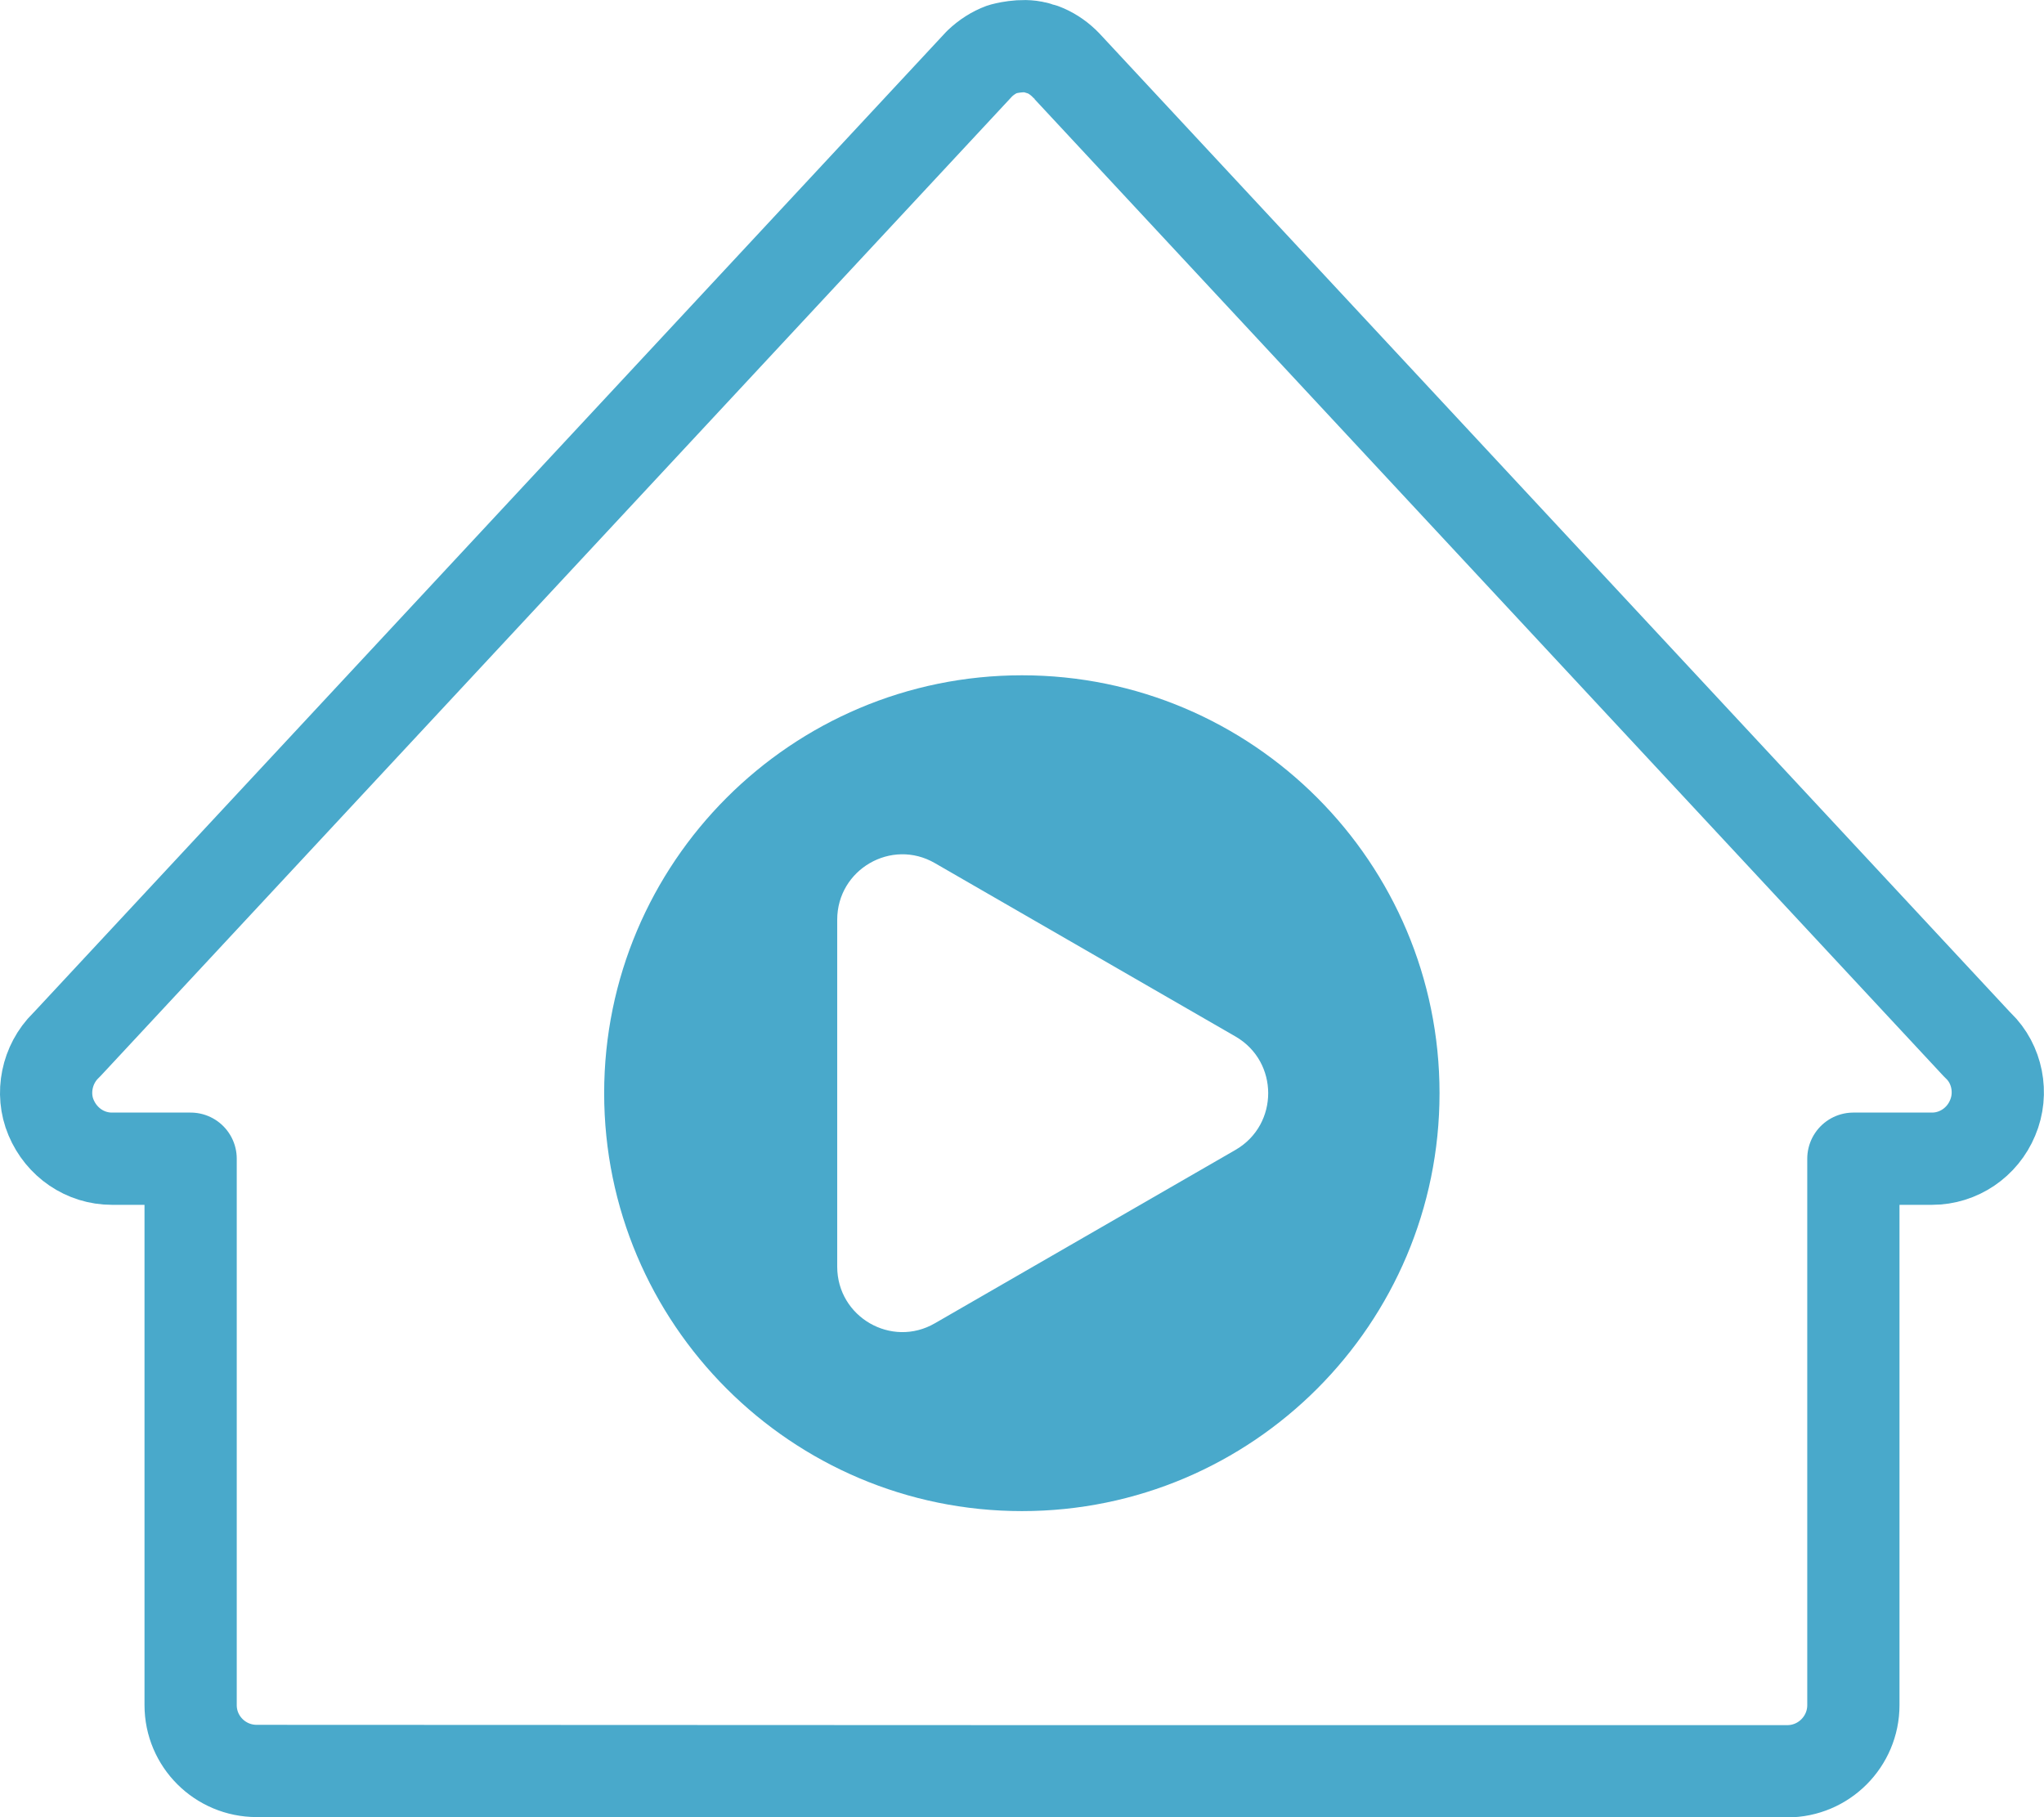
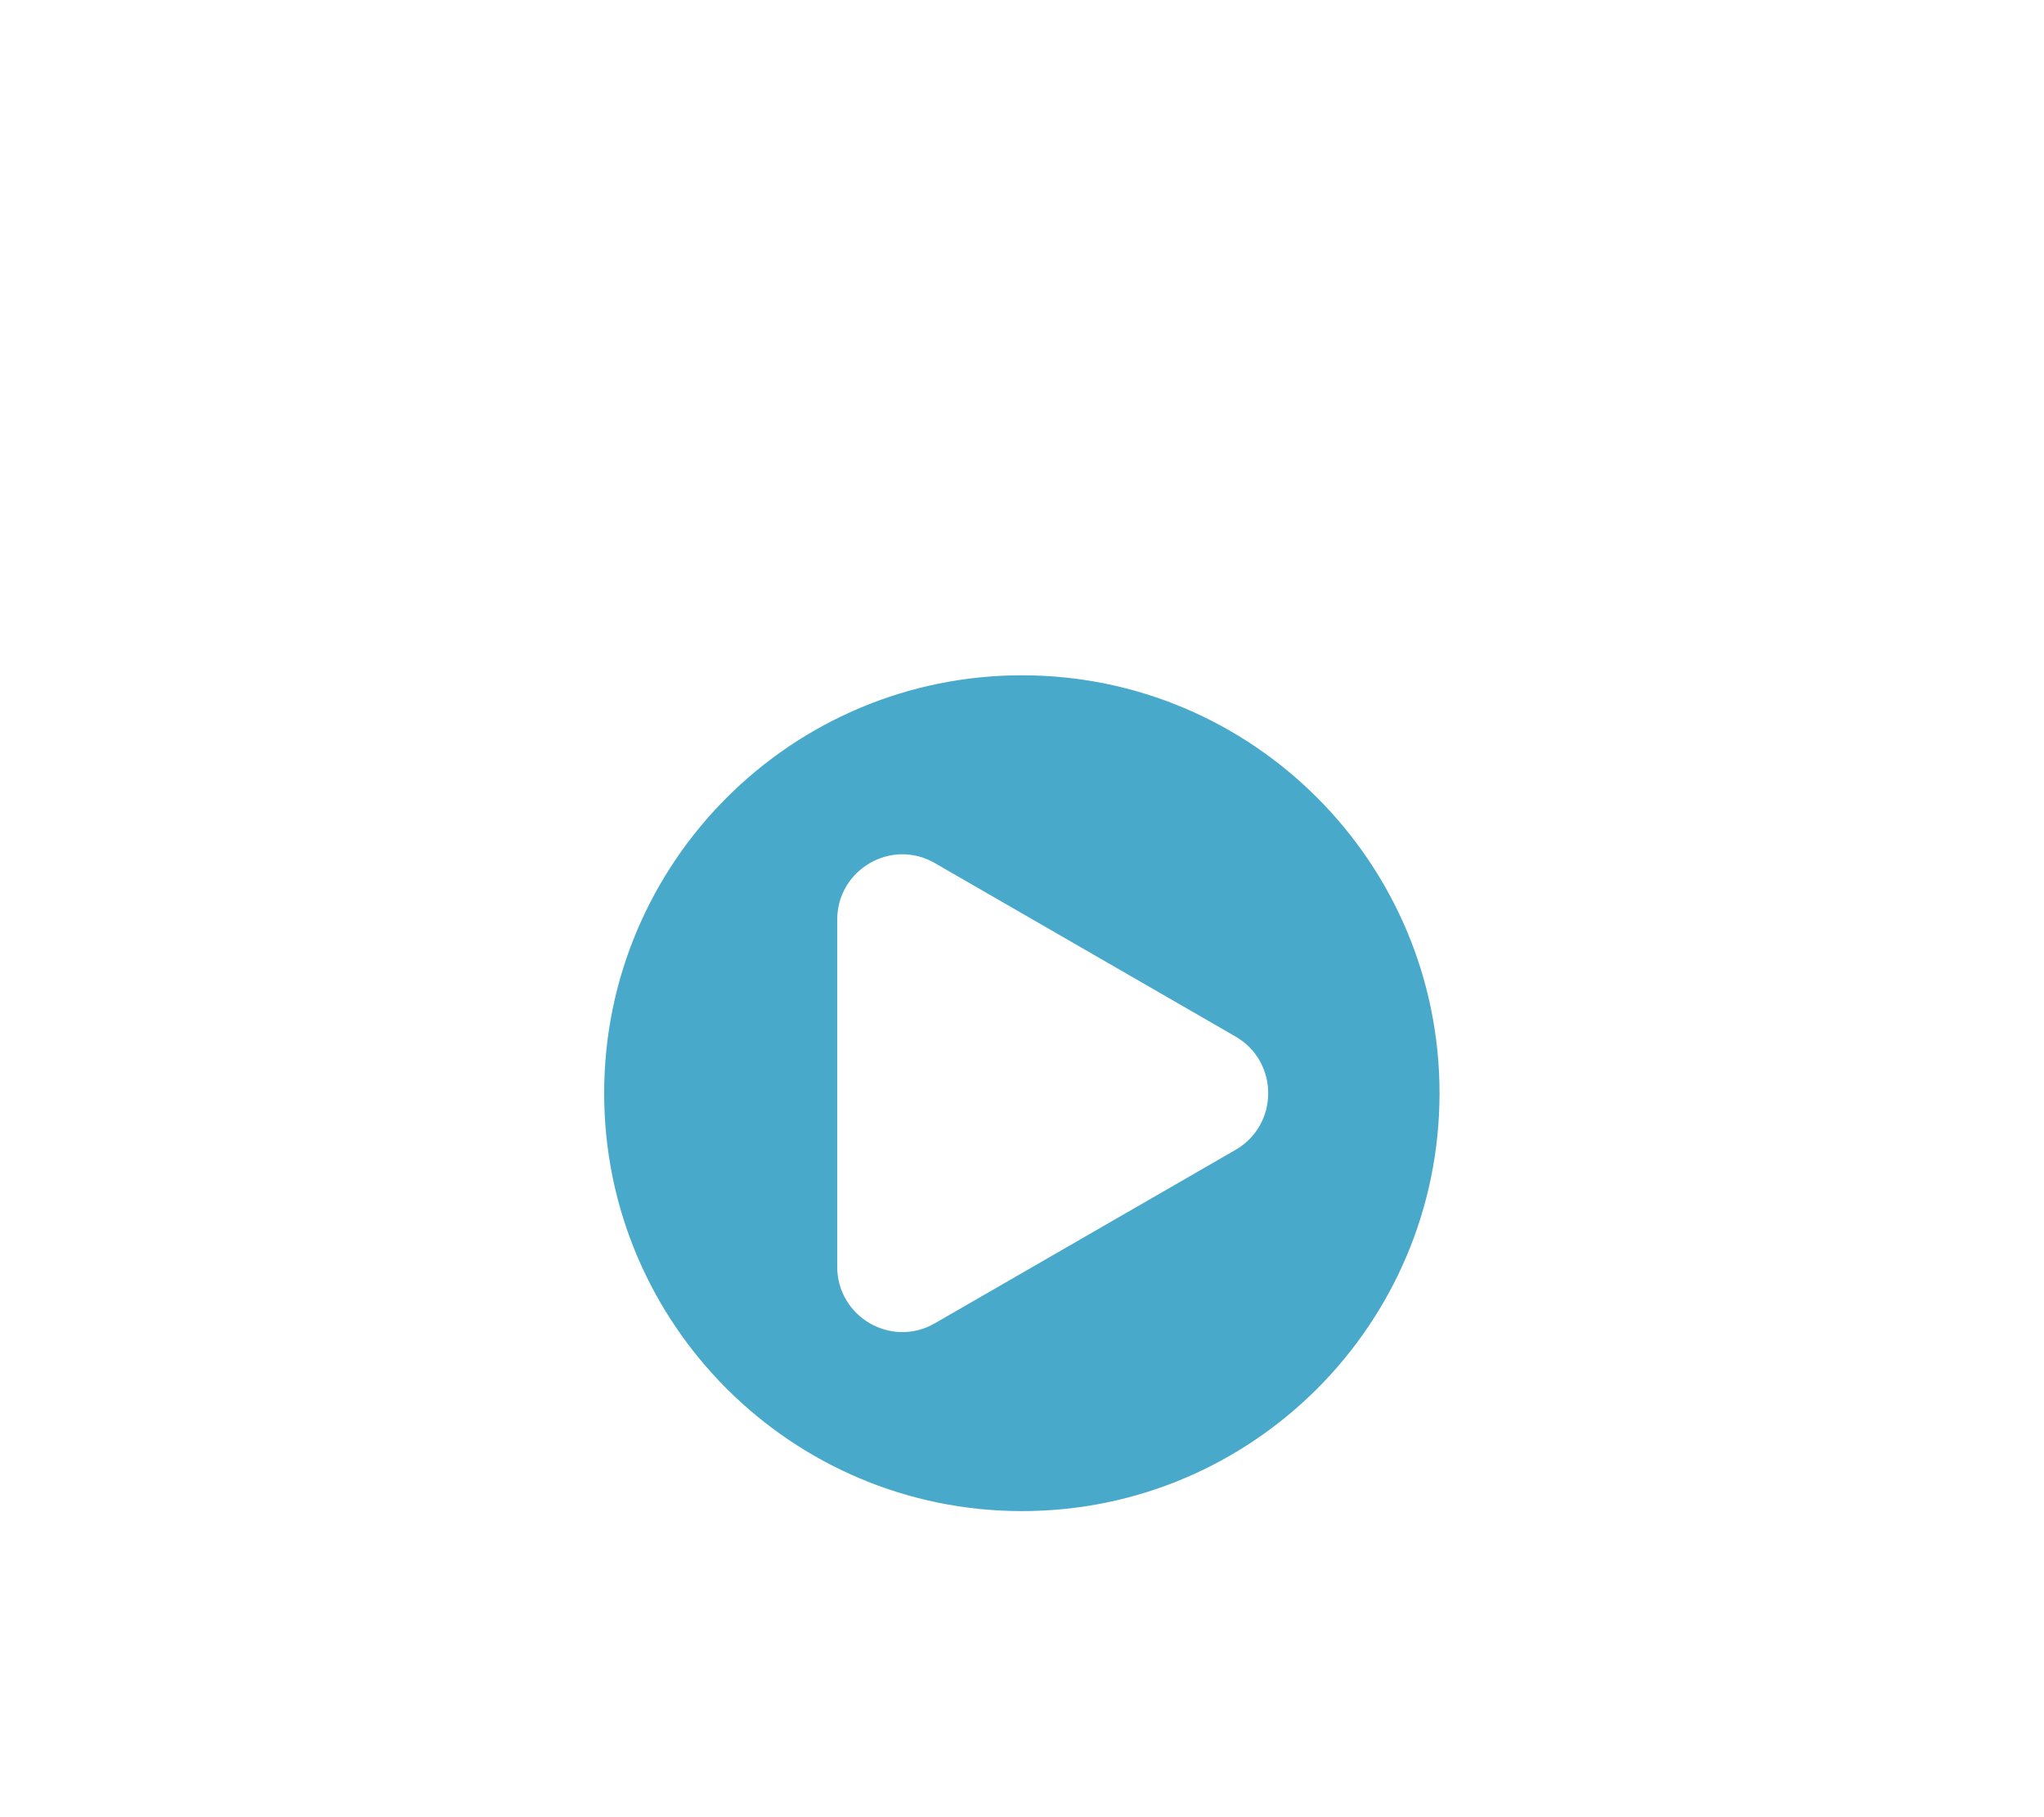
<svg xmlns="http://www.w3.org/2000/svg" id="Layer_2" data-name="Layer 2" viewBox="0 0 66.48 59.1">
  <defs>
    <style>
      .cls-1 {
        fill: #49a9cb;
      }

      .cls-2 {
        fill: none;
        stroke: #49a9cb;
        stroke-linecap: round;
        stroke-linejoin: round;
        stroke-width: 3px;
      }
    </style>
  </defs>
  <g id="Layer_1-2" data-name="Layer 1">
    <g>
-       <path class="cls-2" d="M64.81,36.35c-.33,.8-1.11,1.33-1.97,1.33h-2.56v17.77c0,1.18-.96,2.15-2.15,2.15h-24.76s-25.02-.01-25.02-.01c-1.19,0-2.15-.96-2.15-2.14v-17.77H3.64c-.87,0-1.64-.53-1.98-1.34-.33-.78-.14-1.73,.48-2.34l.05-.05L31.86,2.07c.22-.21,.47-.37,.74-.47,.04-.01,.64-.18,1.1-.05h.01s.01,.01,.02,.01l.16,.05h.02c.24,.09,.48,.24,.69,.44,.01,.02,.03,.03,.04,.04l.03,.03,29.62,31.83,.06,.06c.61,.59,.8,1.54,.46,2.34Z" />
      <path class="cls-1" d="M33.24,21.96c-7.5,0-13.59,6.09-13.59,13.59s6.09,13.59,13.59,13.59,13.58-6.09,13.58-13.59-6.08-13.59-13.58-13.59Zm6.95,15.43l-9.78,5.64c-1.41,.82-3.18-.2-3.18-1.84v-11.28c0-1.64,1.77-2.66,3.18-1.84l9.78,5.64c1.41,.82,1.41,2.86,0,3.68Z" />
    </g>
  </g>
</svg>